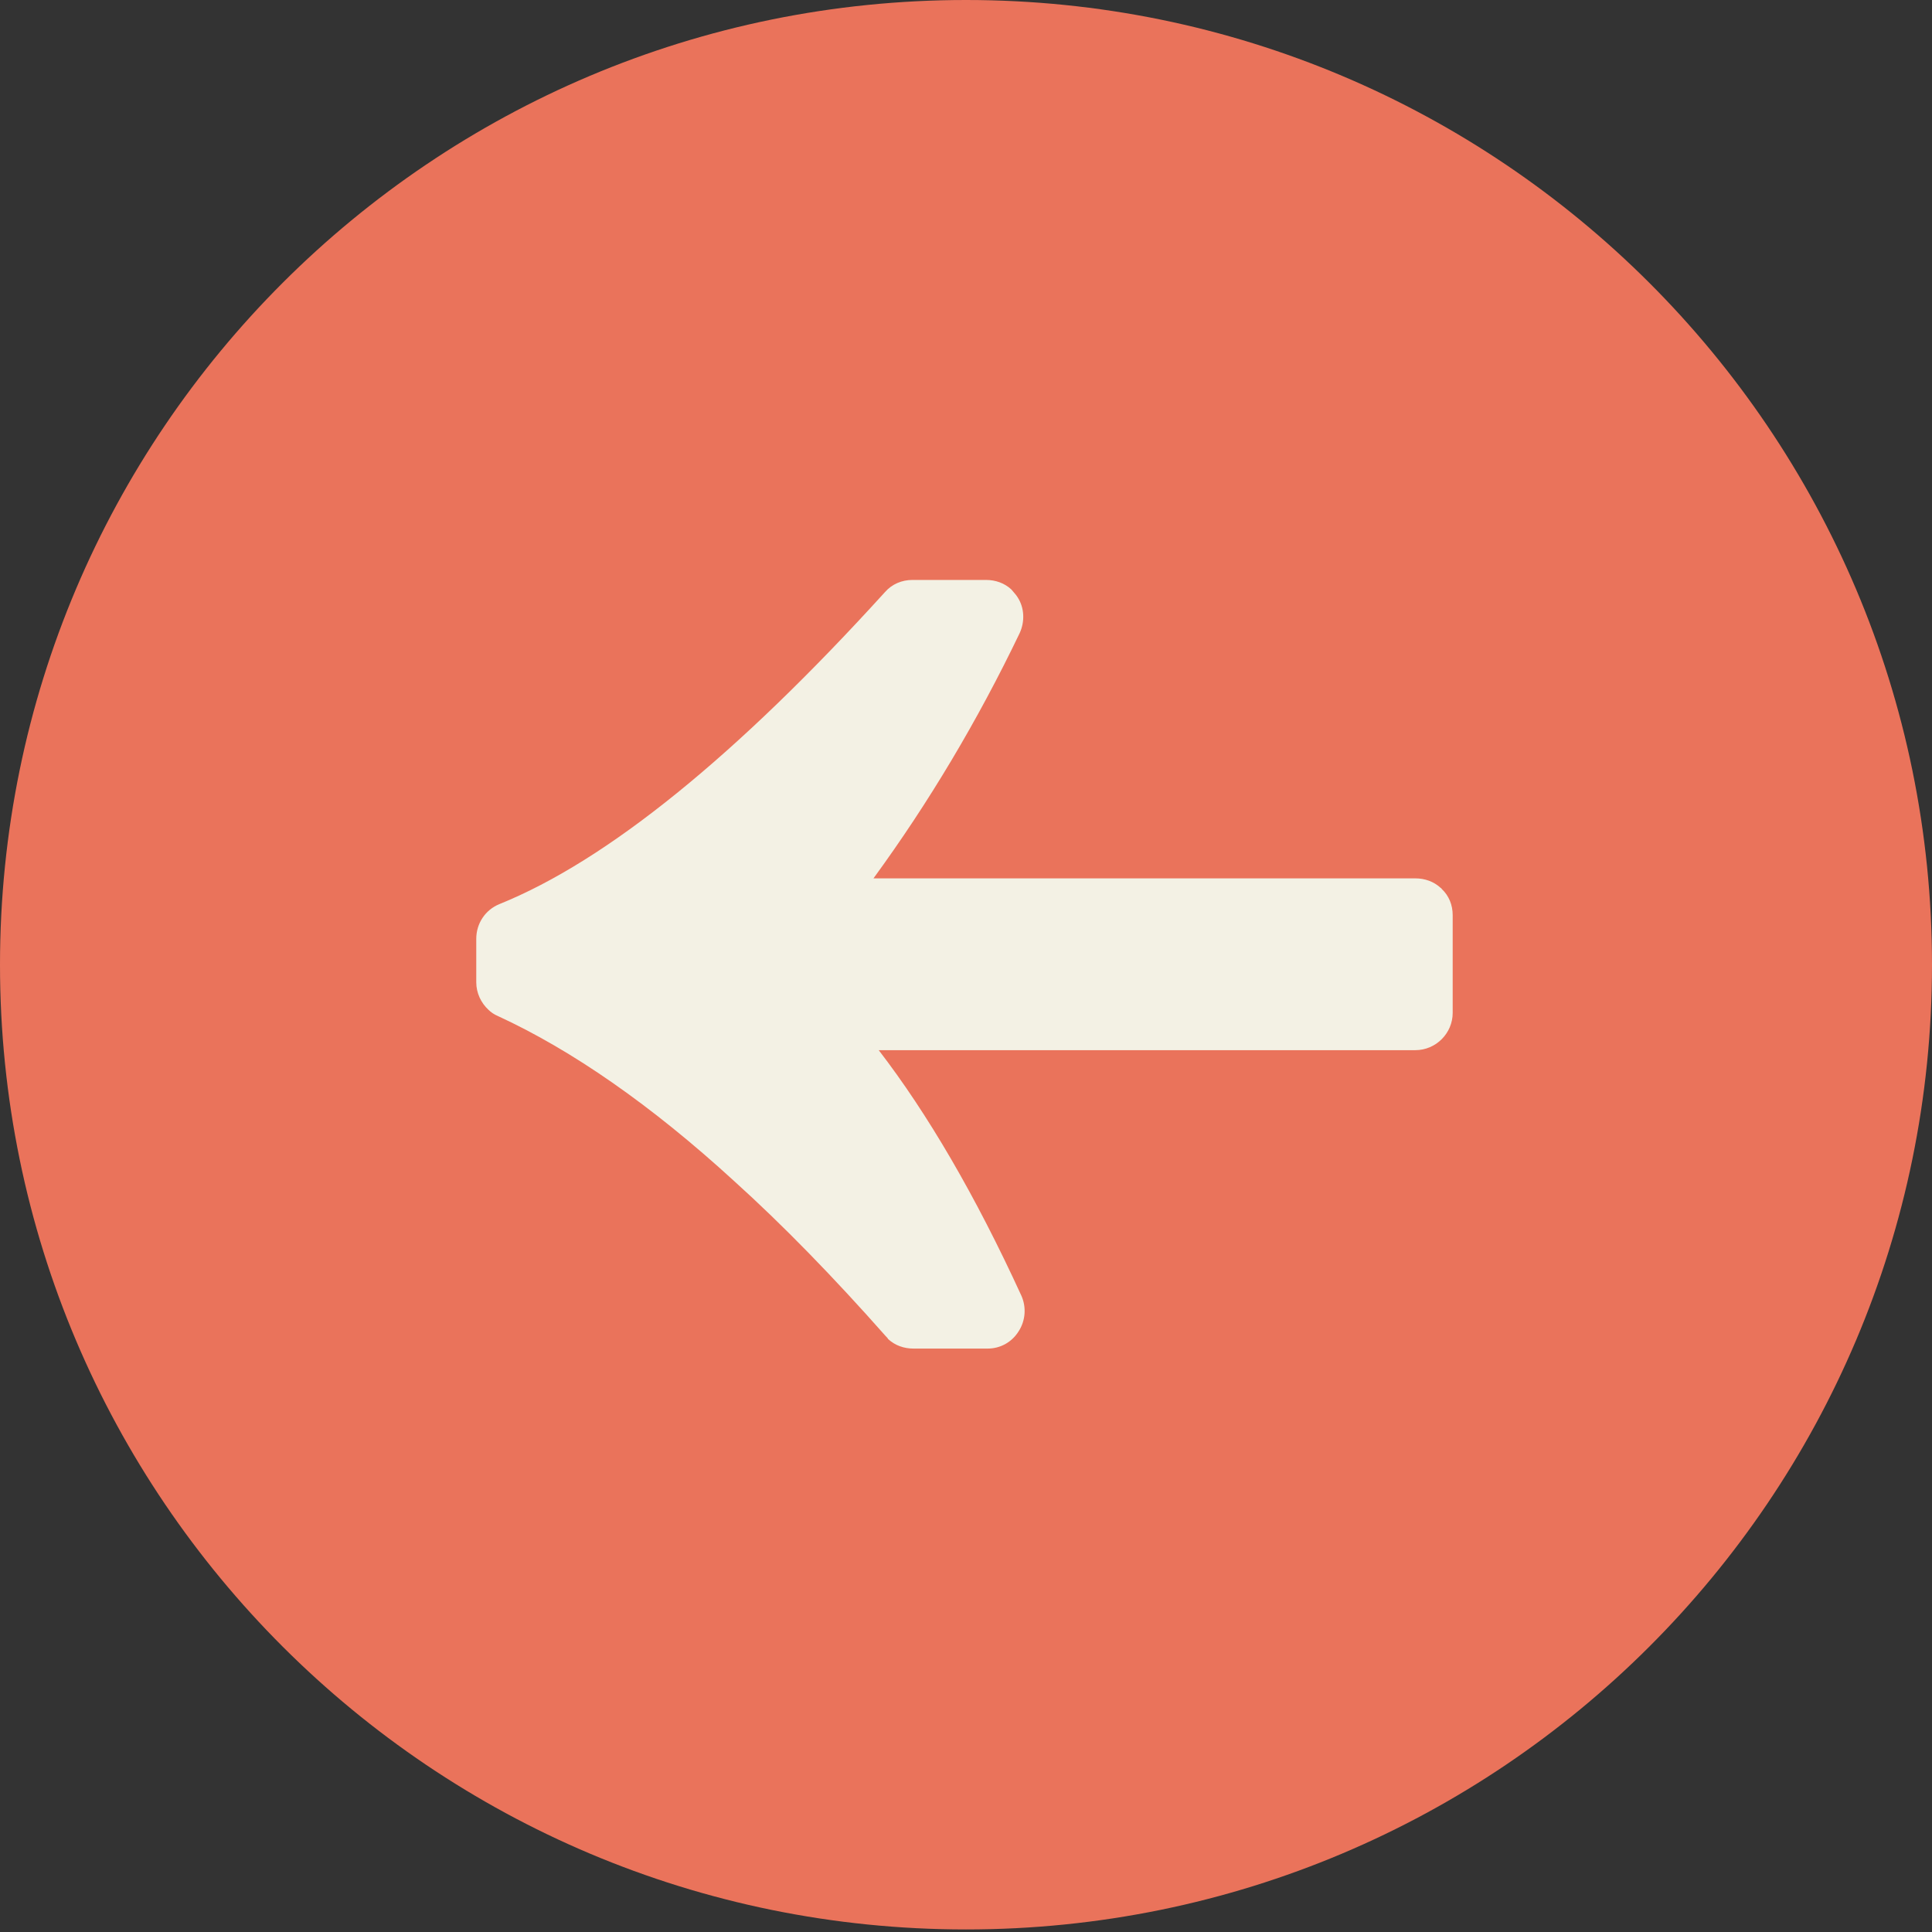
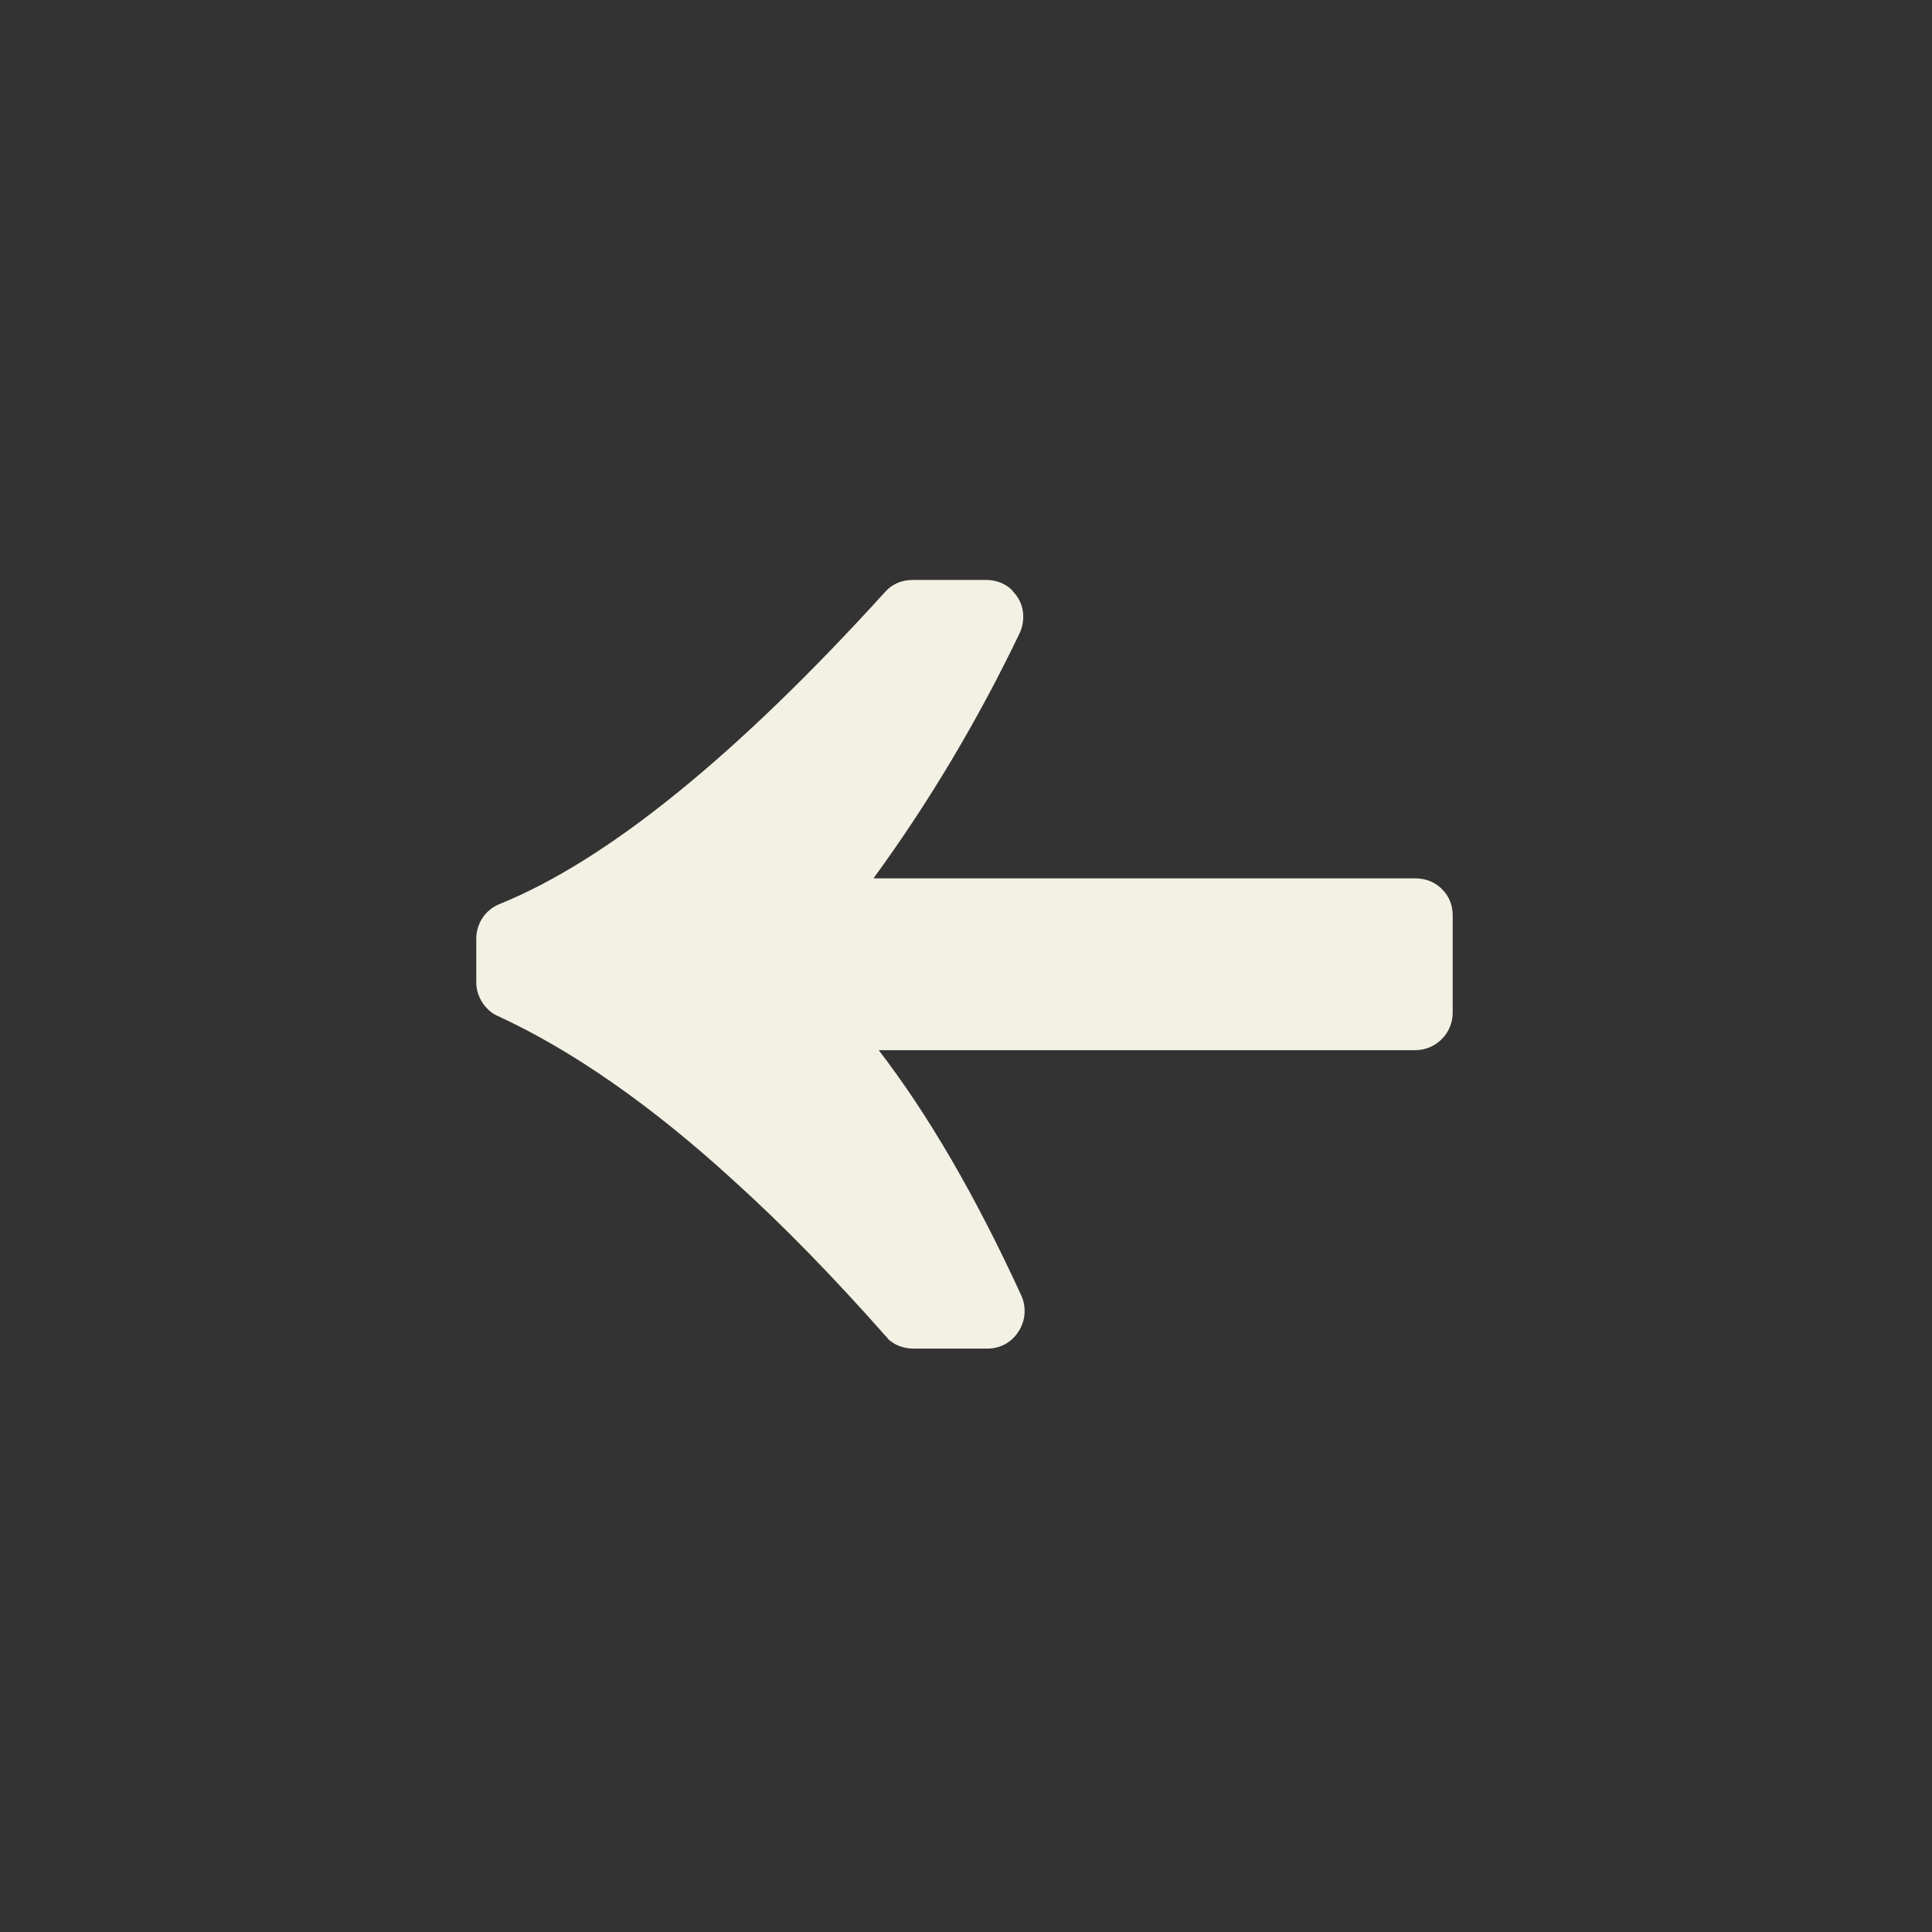
<svg xmlns="http://www.w3.org/2000/svg" width="220" height="220" viewBox="0 0 220 220" fill="none">
  <rect x="0" y="0" width="220" height="220" fill="#333333" stroke="none" />
-   <path d="M110 219.71C49.249 219.71 0 170.526 0 109.855C0 49.184 49.249 0 110 0C170.751 0 220 49.184 220 109.855C220 170.526 170.751 219.71 110 219.71Z" fill="#EA735B" />
  <path d="M164.042 101.097C163.263 100.38 162.245 100.021 161.167 100.021H99.463C105.753 91.406 111.324 82.073 116.117 72.082C116.716 70.765 116.656 69.21 115.877 68.013C115.698 67.714 115.398 67.415 115.158 67.116C114.38 66.398 113.361 66.039 112.283 66.039H103.896C102.698 66.039 101.56 66.518 100.781 67.415C83.887 86.021 69.15 97.987 56.869 102.952C55.252 103.61 54.233 105.166 54.233 106.901V111.866C54.233 113.063 54.773 114.2 55.611 114.977C55.911 115.276 56.27 115.516 56.69 115.695C65.136 119.584 74.182 125.866 83.588 134.481C89.159 139.506 94.97 145.489 100.841 152.13C100.96 152.249 101.08 152.369 101.14 152.489C101.919 153.206 102.937 153.565 104.016 153.565H112.463C113.9 153.565 115.218 152.848 115.997 151.591C116.776 150.395 116.896 148.839 116.297 147.523C111.085 136.156 105.633 126.823 100.062 119.584H161.167C163.503 119.584 165.42 117.669 165.42 115.336V104.208C165.42 103.072 165.001 101.995 164.162 101.217C164.162 101.157 164.102 101.157 164.042 101.097Z" fill="#F3F1E4" />
</svg>